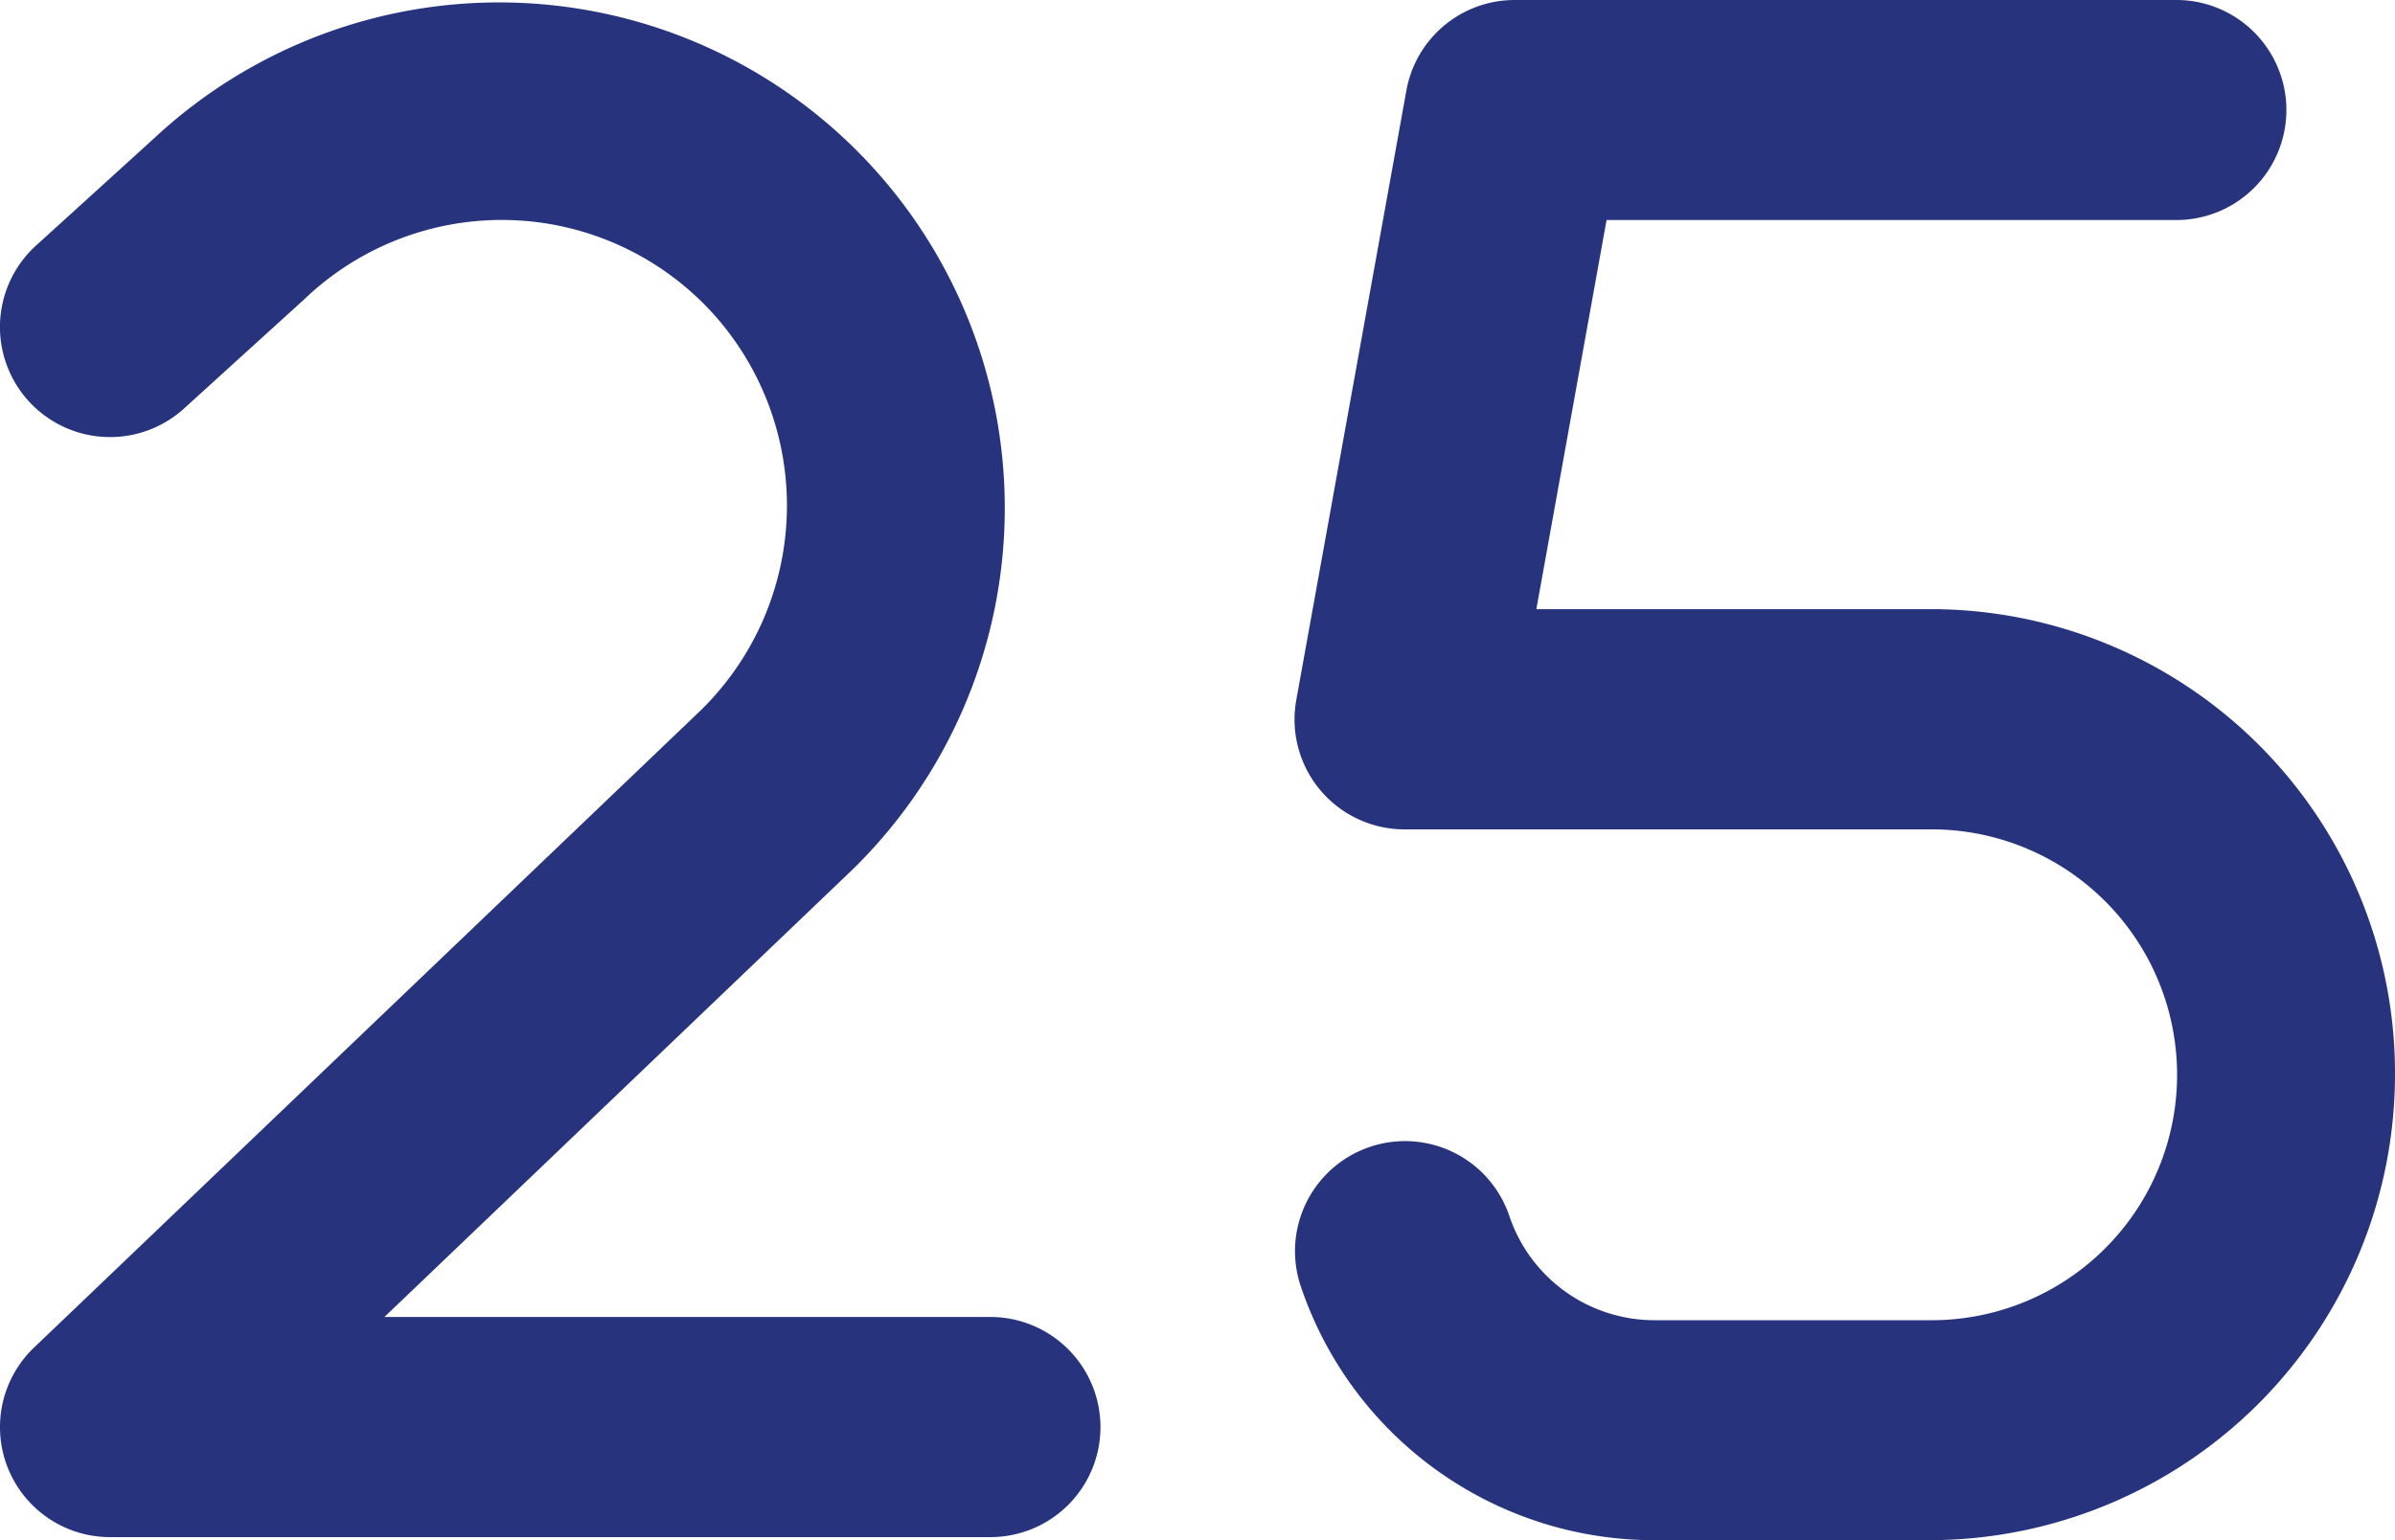
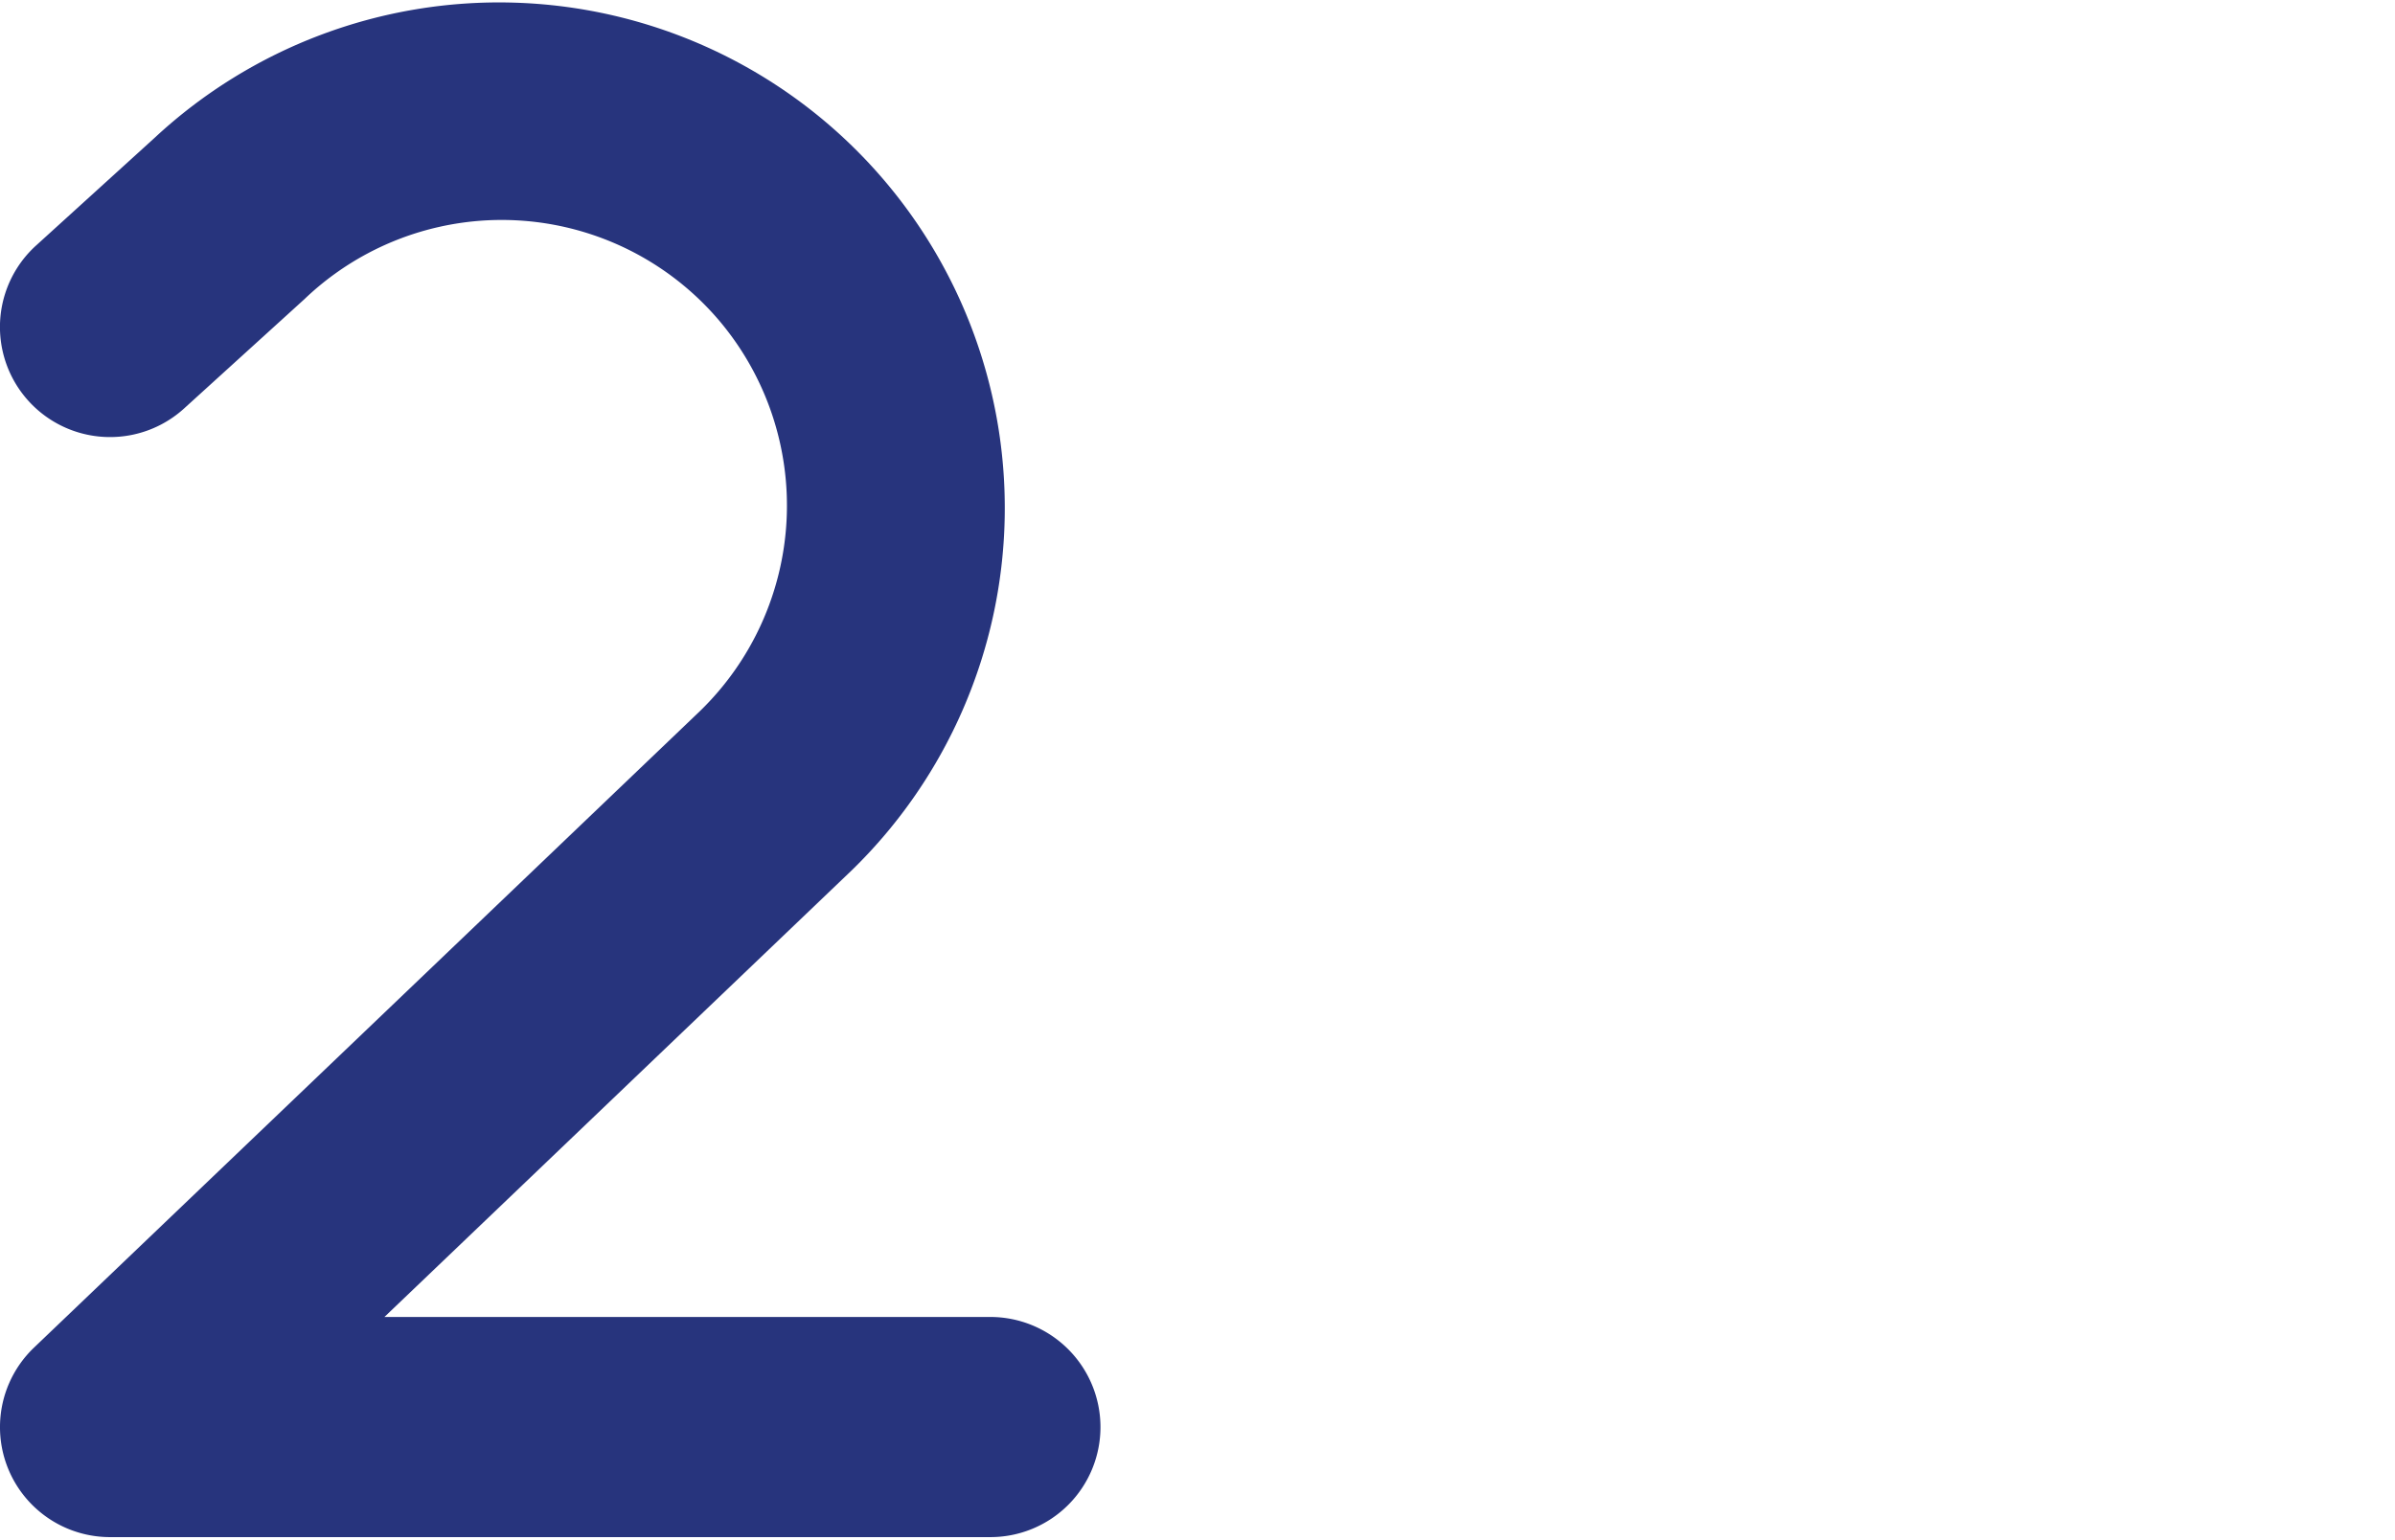
<svg xmlns="http://www.w3.org/2000/svg" width="143.26" height="92.156" viewBox="0 0 143.26 92.156">
  <defs>
    <style>
      .cls-1 {
        fill: #27347d;
      }
    </style>
  </defs>
  <g id="Group_434" data-name="Group 434" transform="translate(-480.002 -3459.223)">
    <path id="_2-solid" data-name="2-solid" class="cls-1" d="M65.83,118.289a6.584,6.584,0,0,1-6.583,6.583H6.585a6.581,6.581,0,0,1-4.547-11.339L41.863,75.457a17.136,17.136,0,0,0,1.2-23.327A17.062,17.062,0,0,0,18.214,50.8l-7.2,6.542a6.585,6.585,0,0,1-8.854-9.751l7.087-6.439A30.25,30.25,0,0,1,50.974,84.954L23,111.7h36.25A6.591,6.591,0,0,1,65.83,118.289Z" transform="translate(479.998 3426.323)" />
-     <path id="_5-solid" data-name="5-solid" class="cls-1" d="M65.83,96.313a27.883,27.883,0,0,1-27.853,27.853H21.541A22.3,22.3,0,0,1,.353,108.9a6.583,6.583,0,0,1,12.489-4.166,9.161,9.161,0,0,0,8.7,6.27H37.989a14.685,14.685,0,1,0,0-29.369H6.586A6.577,6.577,0,0,1,.109,73.89L6.692,37.439a6.581,6.581,0,0,1,6.477-5.429h39.5a6.583,6.583,0,1,1,0,13.165h-34l-4.2,23.283H37.977A27.769,27.769,0,0,1,65.83,96.313Z" transform="translate(557.432 3427.213)" />
  </g>
</svg>